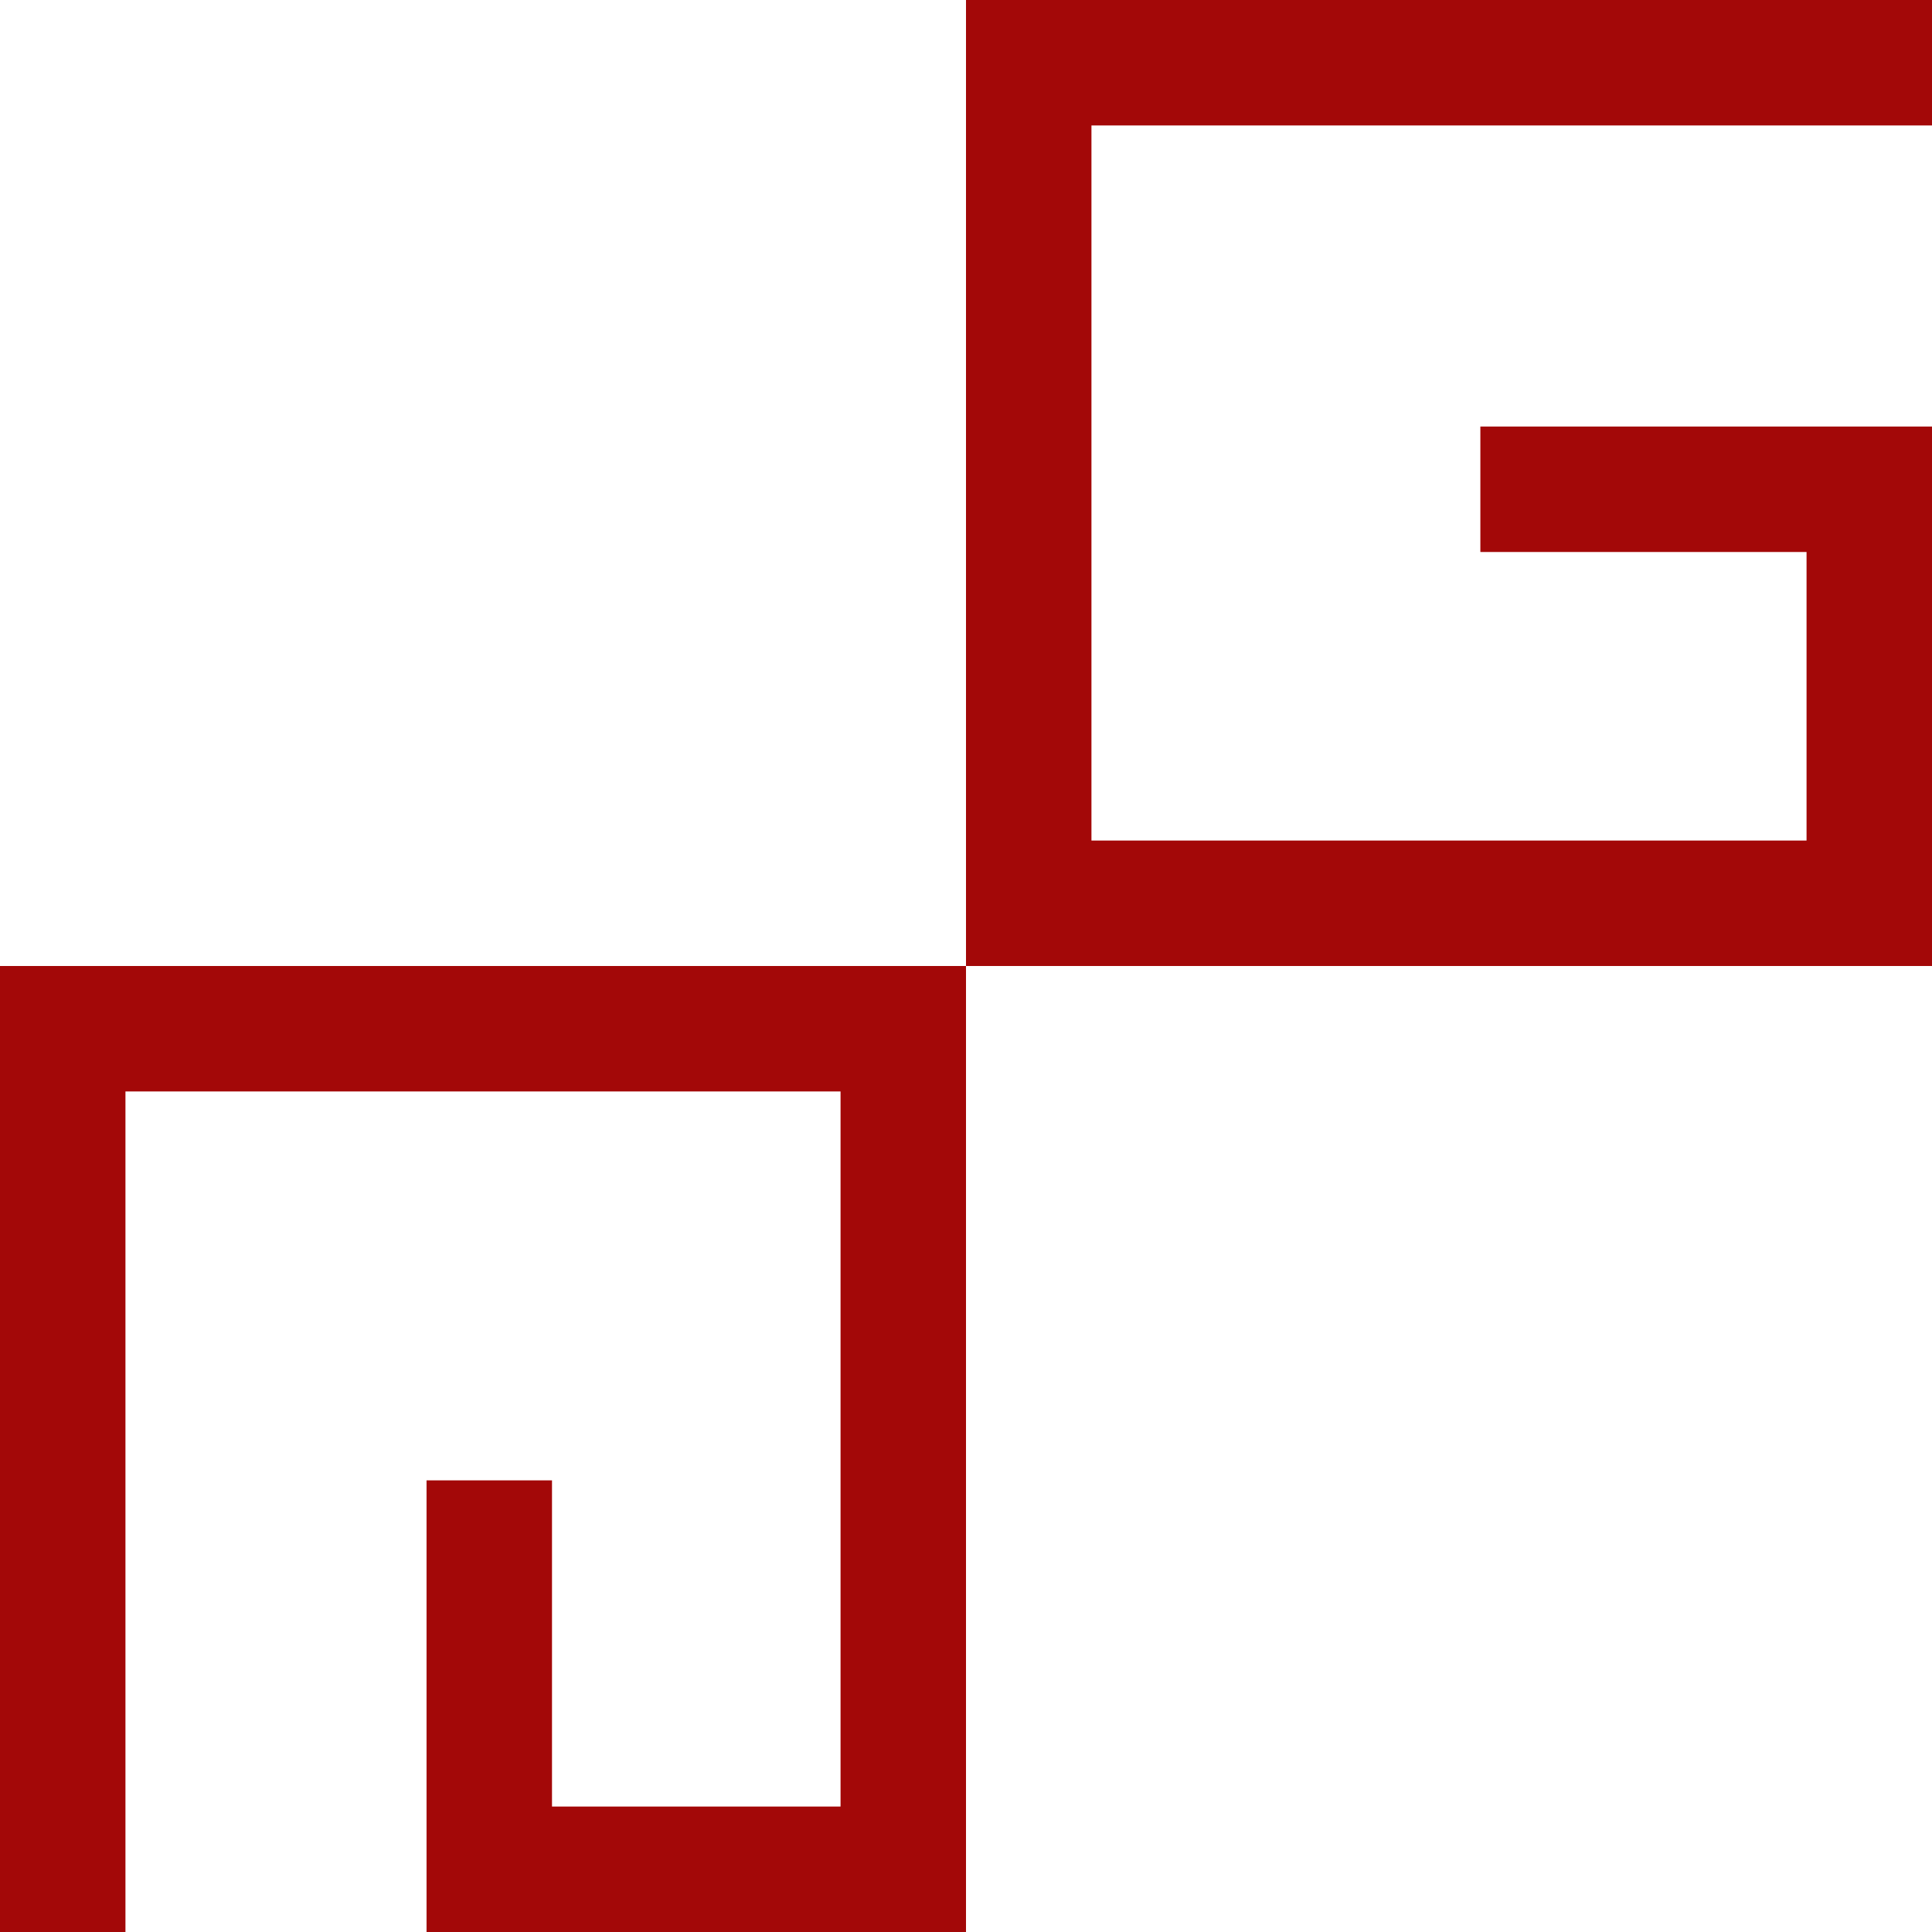
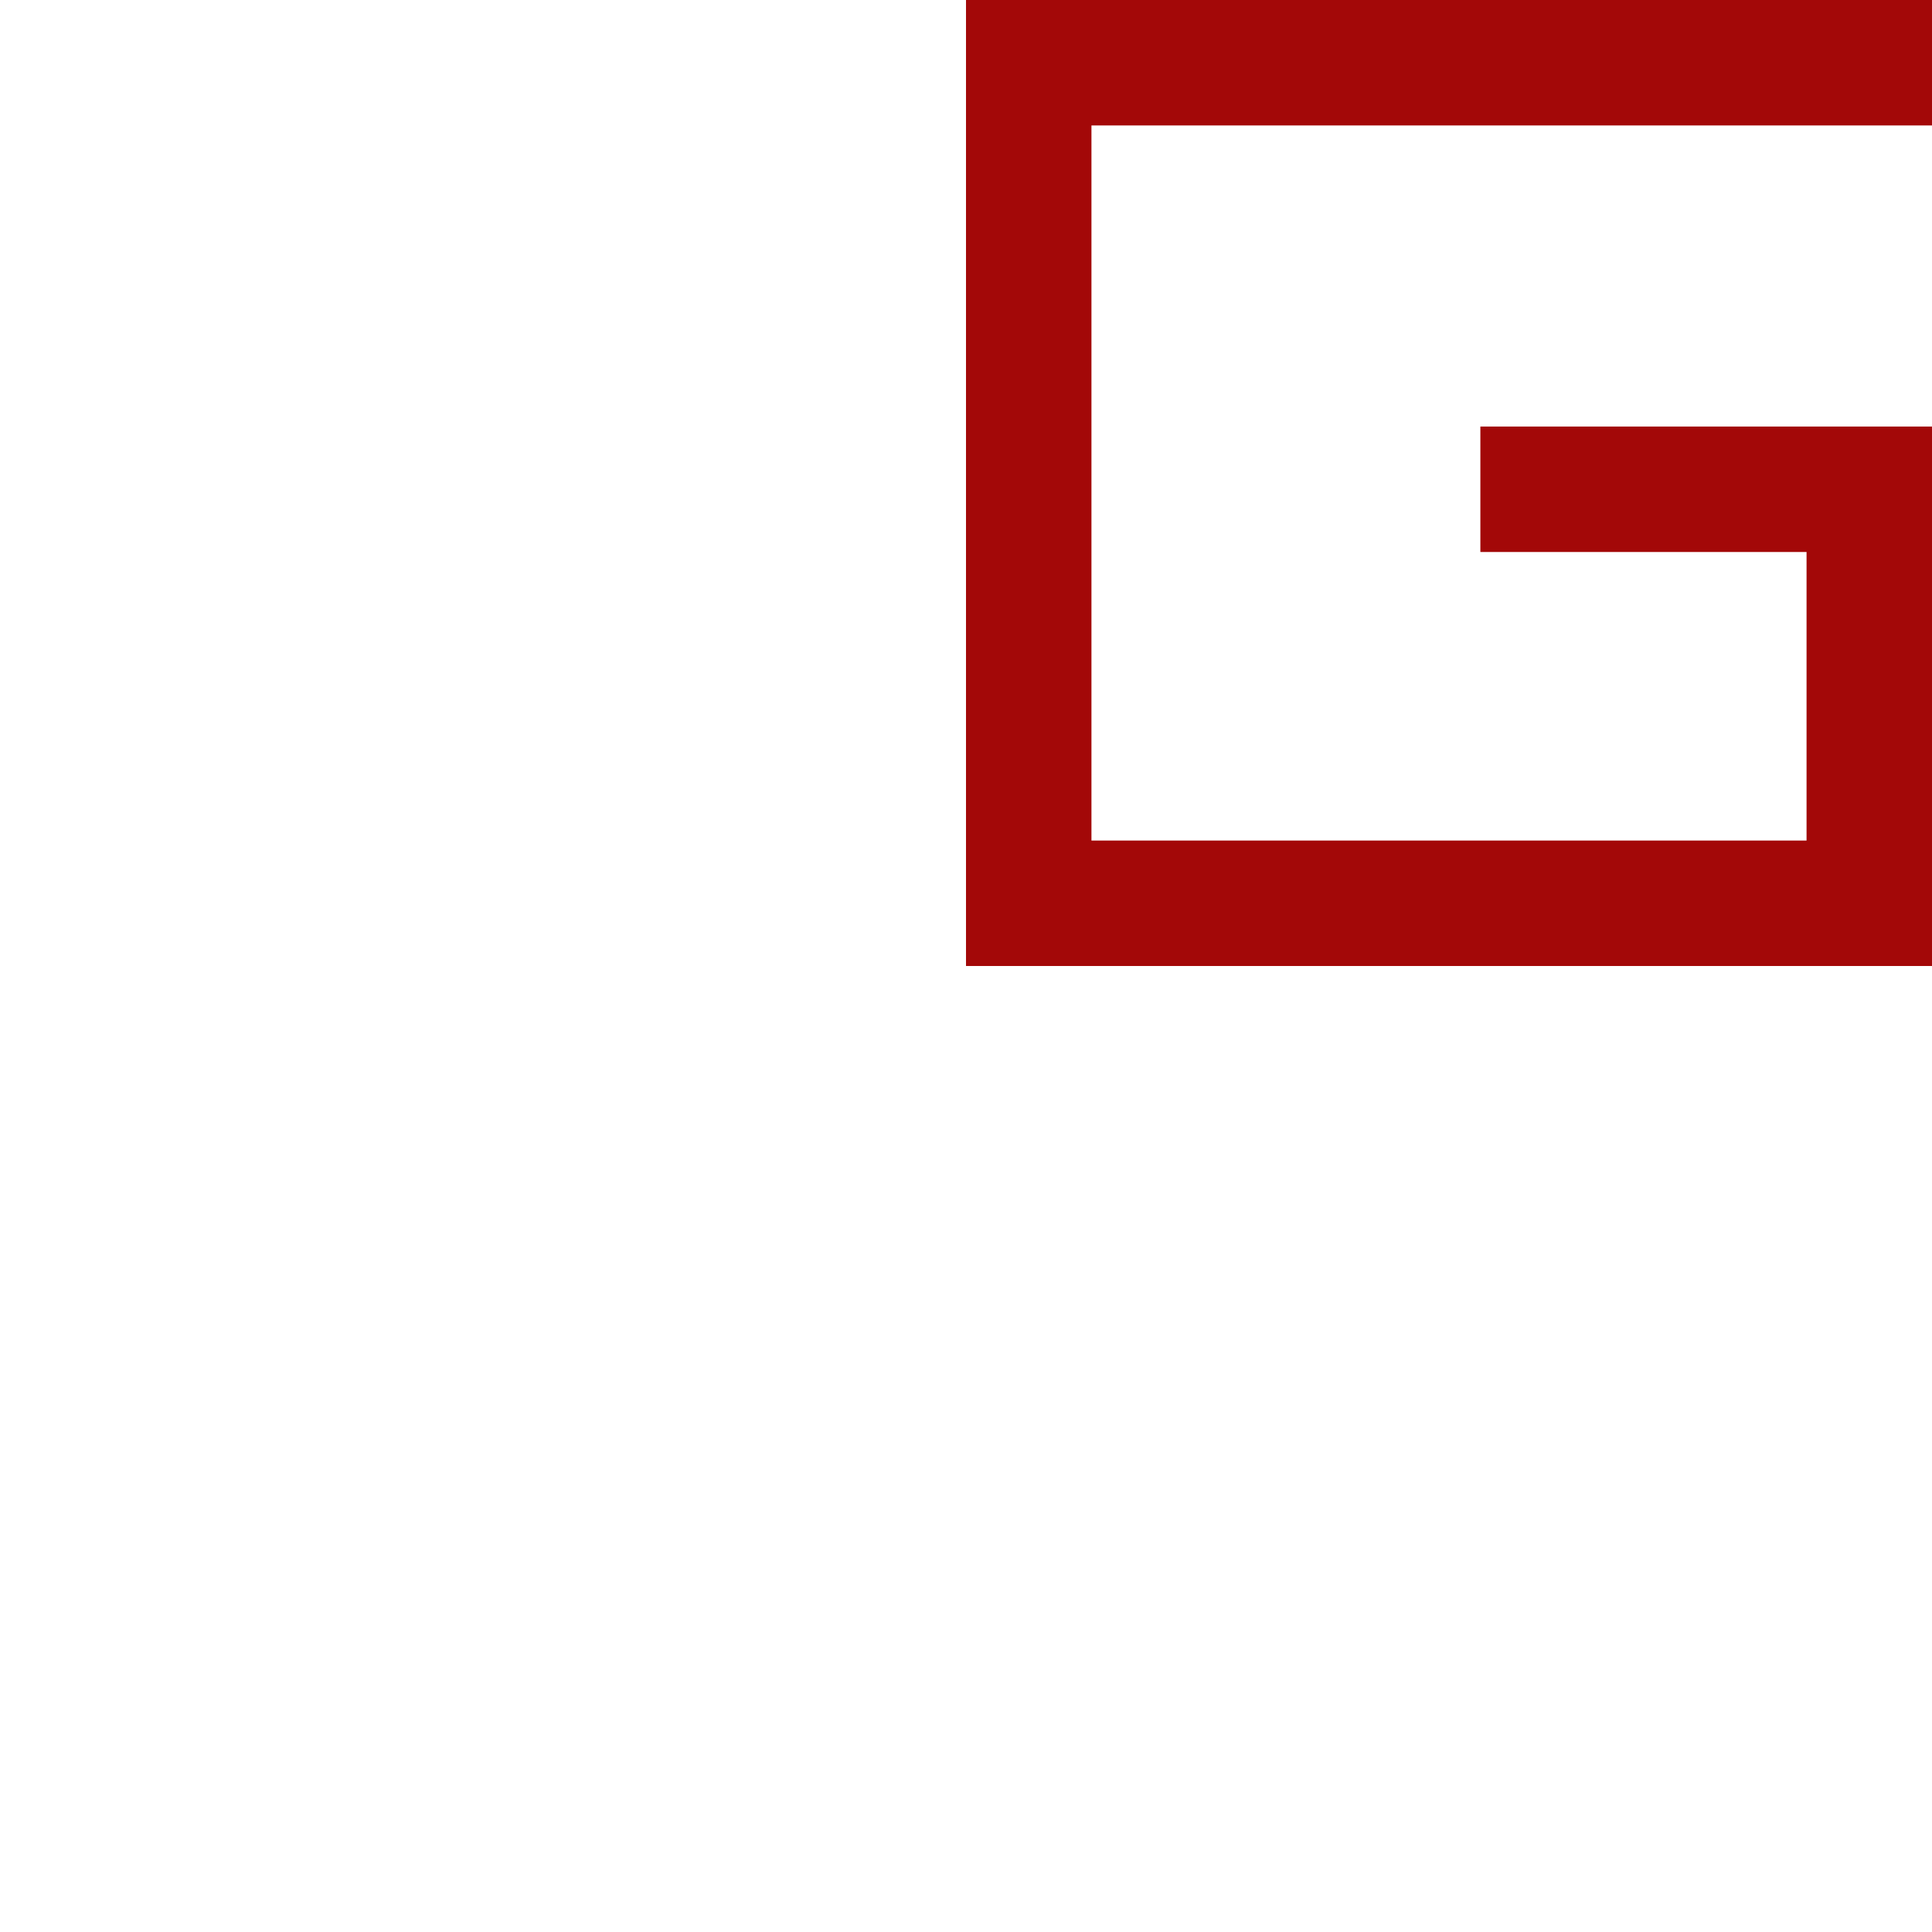
<svg xmlns="http://www.w3.org/2000/svg" x="0px" y="0px" viewBox="0 0 30.8 30.8" style="vertical-align: middle; max-width: 100%;" width="100%">
-   <rect x="-2.7" y="-1.5" width="36.5" height="34.2" fill="rgb(255,255,255)">
-    </rect>
  <g>
-     <polygon points="0,30.8 2,30.8 2,17.4 13.4,17.4 13.4,28.8 8.8,28.8 8.8,23.6 6.8,23.6 6.8,30.8 15.4,30.8    15.4,15.4 0,15.4" fill="rgb(163,8,8)">
-     </polygon>
-   </g>
+     </g>
  <g>
    <g>
      <polygon points="15.4,15.4 30.8,15.4 30.8,6.8 23.6,6.8 23.6,8.8 28.8,8.8 28.8,13.4 17.4,13.4 17.4,2     30.8,2 30.8,0 15.4,0" fill="rgb(255,255,255)">
     </polygon>
    </g>
    <g>
      <polygon points="15.4,15.4 30.8,15.4 30.8,6.8 23.6,6.8 23.6,8.8 28.8,8.8 28.8,13.4 17.4,13.4 17.4,2     30.8,2 30.8,0 15.4,0" fill="rgb(163,8,8)">
     </polygon>
    </g>
  </g>
</svg>